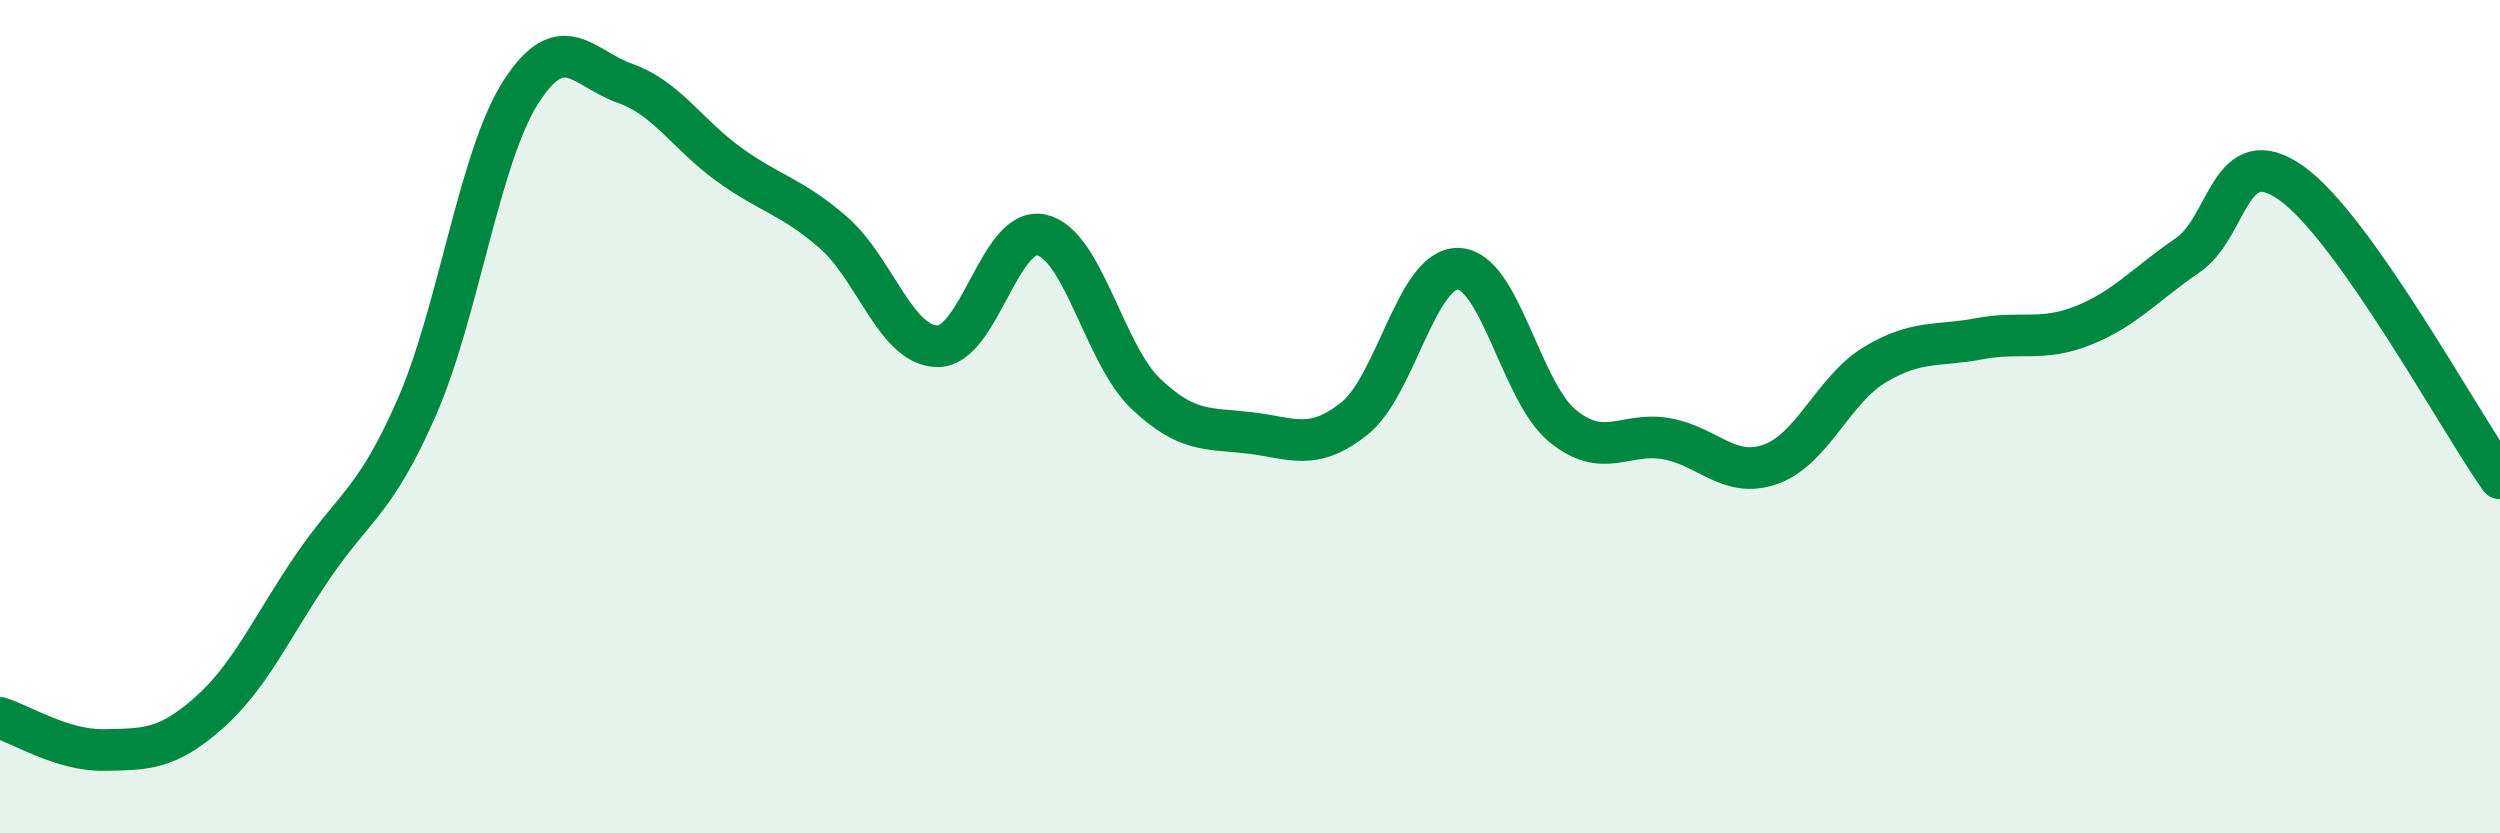
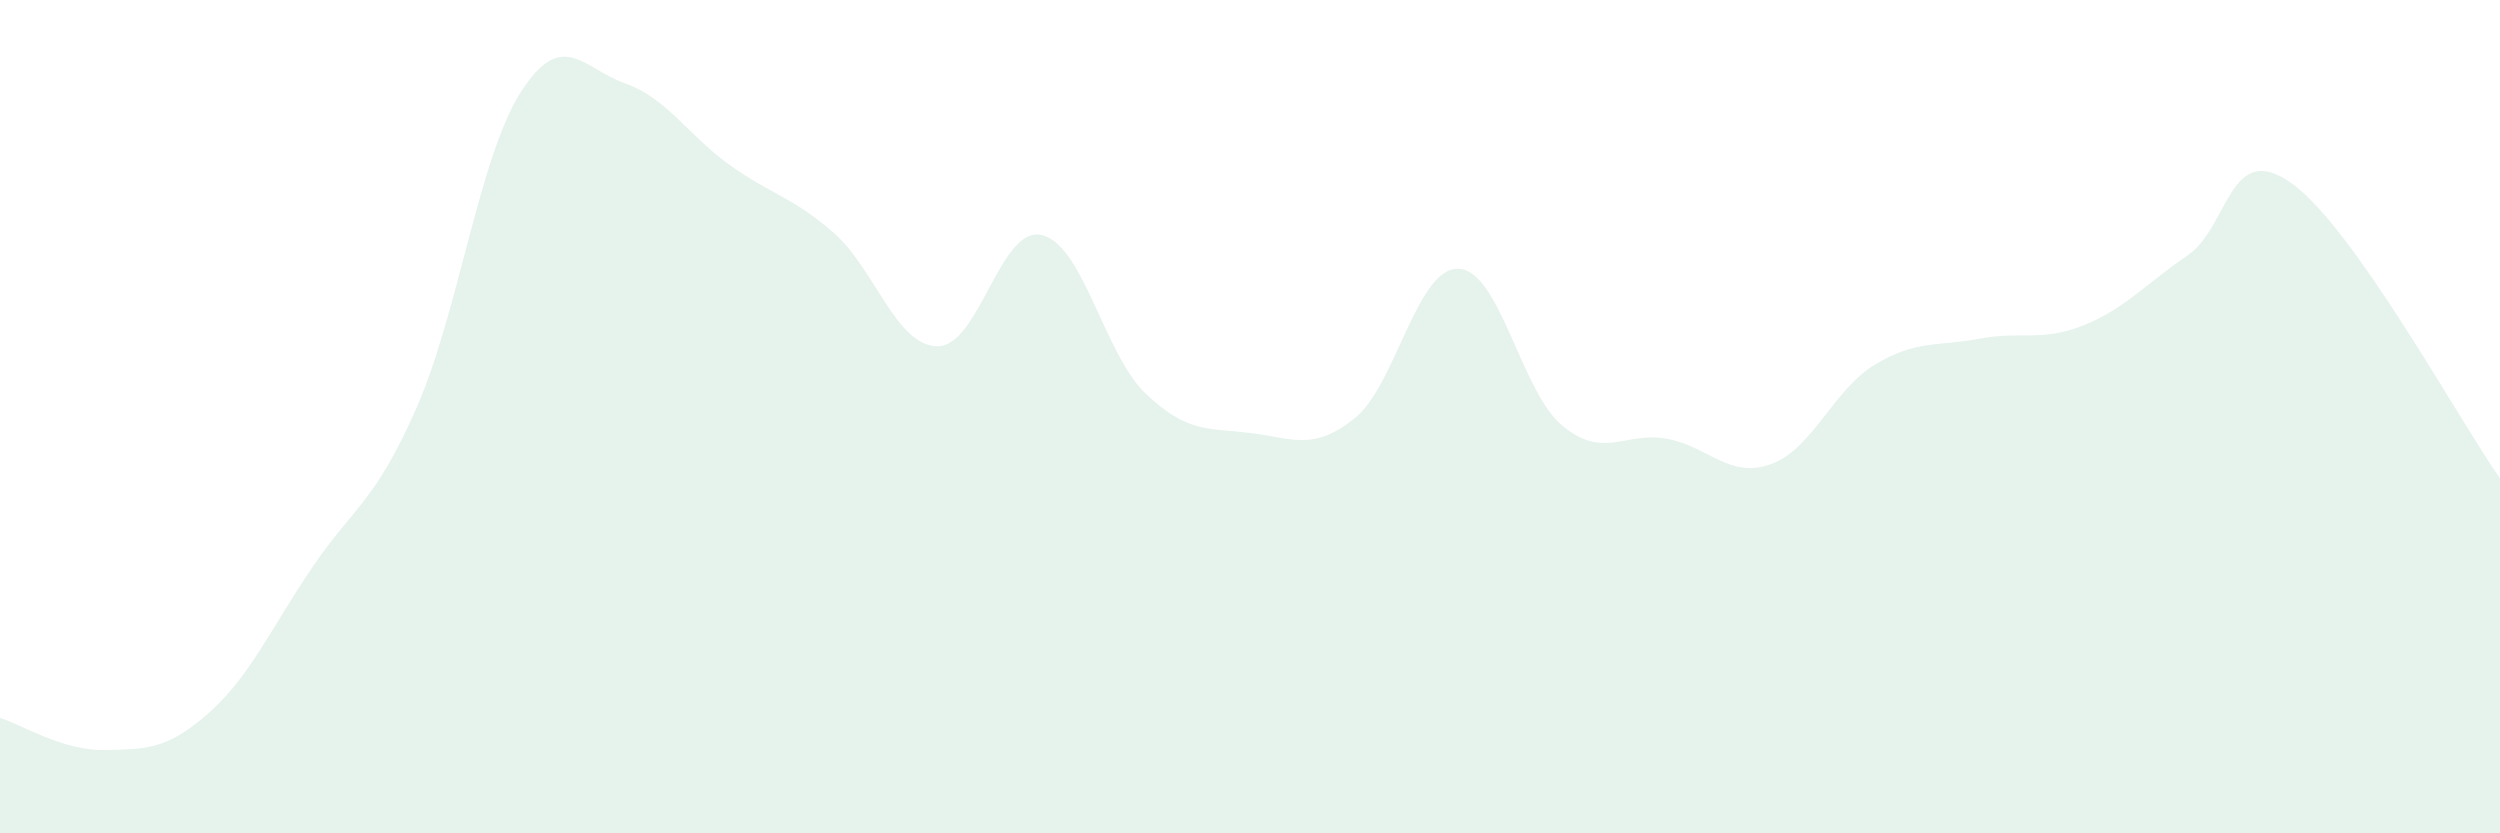
<svg xmlns="http://www.w3.org/2000/svg" width="60" height="20" viewBox="0 0 60 20">
  <path d="M 0,17.23 C 0.5,17.38 1.5,18.02 2.5,18 C 3.5,17.98 4,18 5,17.12 C 6,16.24 6.5,15.08 7.5,13.61 C 8.5,12.14 9,12.06 10,9.78 C 11,7.5 11.5,3.77 12.5,2.21 C 13.5,0.65 14,1.65 15,2 C 16,2.35 16.5,3.23 17.5,3.95 C 18.5,4.67 19,4.71 20,5.58 C 21,6.45 21.5,8.3 22.5,8.31 C 23.5,8.32 24,5.41 25,5.64 C 26,5.87 26.5,8.5 27.5,9.45 C 28.5,10.4 29,10.27 30,10.39 C 31,10.51 31.5,10.84 32.5,10.05 C 33.5,9.26 34,6.42 35,6.45 C 36,6.48 36.5,9.4 37.5,10.22 C 38.5,11.04 39,10.35 40,10.53 C 41,10.71 41.5,11.5 42.5,11.14 C 43.5,10.78 44,9.35 45,8.75 C 46,8.15 46.5,8.32 47.5,8.13 C 48.5,7.94 49,8.21 50,7.81 C 51,7.41 51.5,6.81 52.5,6.13 C 53.5,5.45 53.5,3.33 55,4.4 C 56.5,5.47 59,10.06 60,11.48L60 20L0 20Z" fill="#008740" opacity="0.1" stroke-linecap="round" stroke-linejoin="round" />
-   <path d="M 0,17.23 C 0.5,17.38 1.5,18.02 2.5,18 C 3.5,17.98 4,18 5,17.12 C 6,16.24 6.5,15.08 7.5,13.61 C 8.5,12.14 9,12.06 10,9.78 C 11,7.5 11.5,3.77 12.5,2.21 C 13.5,0.65 14,1.65 15,2 C 16,2.35 16.5,3.23 17.5,3.95 C 18.5,4.67 19,4.71 20,5.58 C 21,6.45 21.5,8.3 22.5,8.31 C 23.5,8.32 24,5.41 25,5.64 C 26,5.87 26.5,8.5 27.5,9.45 C 28.5,10.4 29,10.27 30,10.39 C 31,10.51 31.5,10.84 32.5,10.05 C 33.5,9.26 34,6.42 35,6.45 C 36,6.48 36.5,9.4 37.5,10.22 C 38.5,11.04 39,10.35 40,10.53 C 41,10.71 41.5,11.5 42.5,11.14 C 43.5,10.78 44,9.35 45,8.75 C 46,8.15 46.5,8.32 47.5,8.13 C 48.5,7.94 49,8.21 50,7.81 C 51,7.41 51.5,6.81 52.5,6.13 C 53.5,5.45 53.5,3.33 55,4.4 C 56.5,5.47 59,10.06 60,11.48" stroke="#008740" stroke-width="1" fill="none" stroke-linecap="round" stroke-linejoin="round" />
</svg>